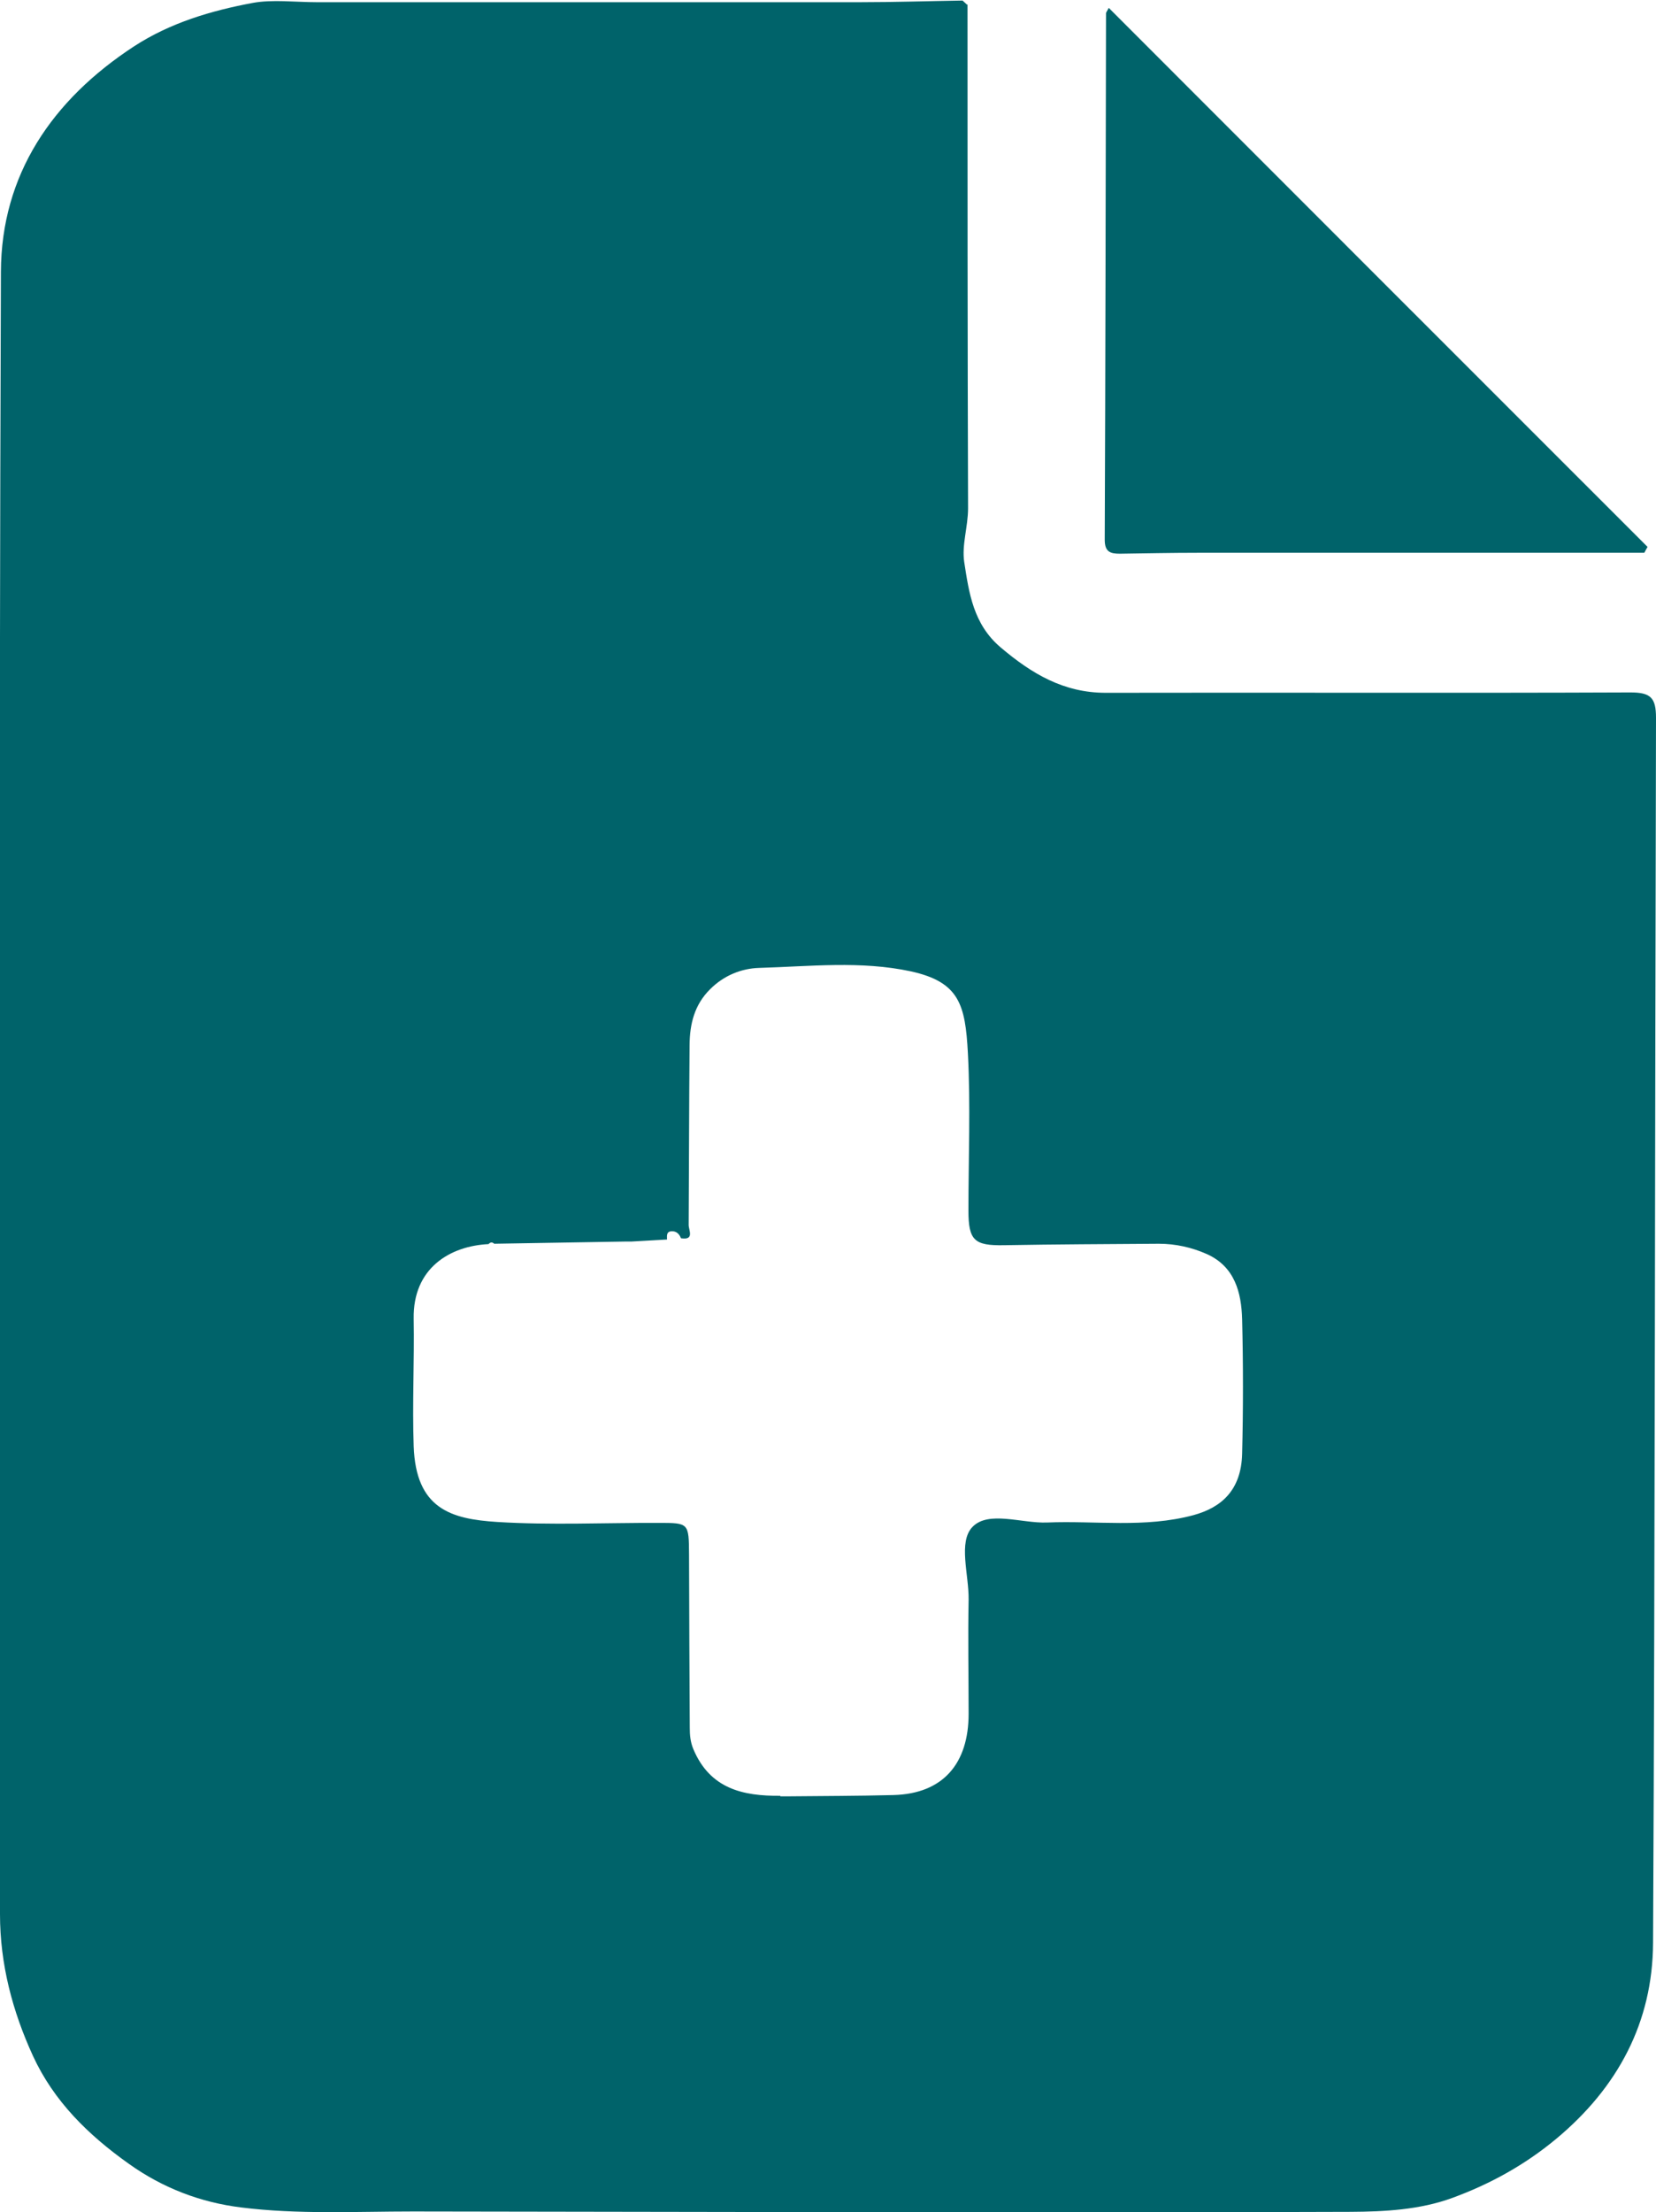
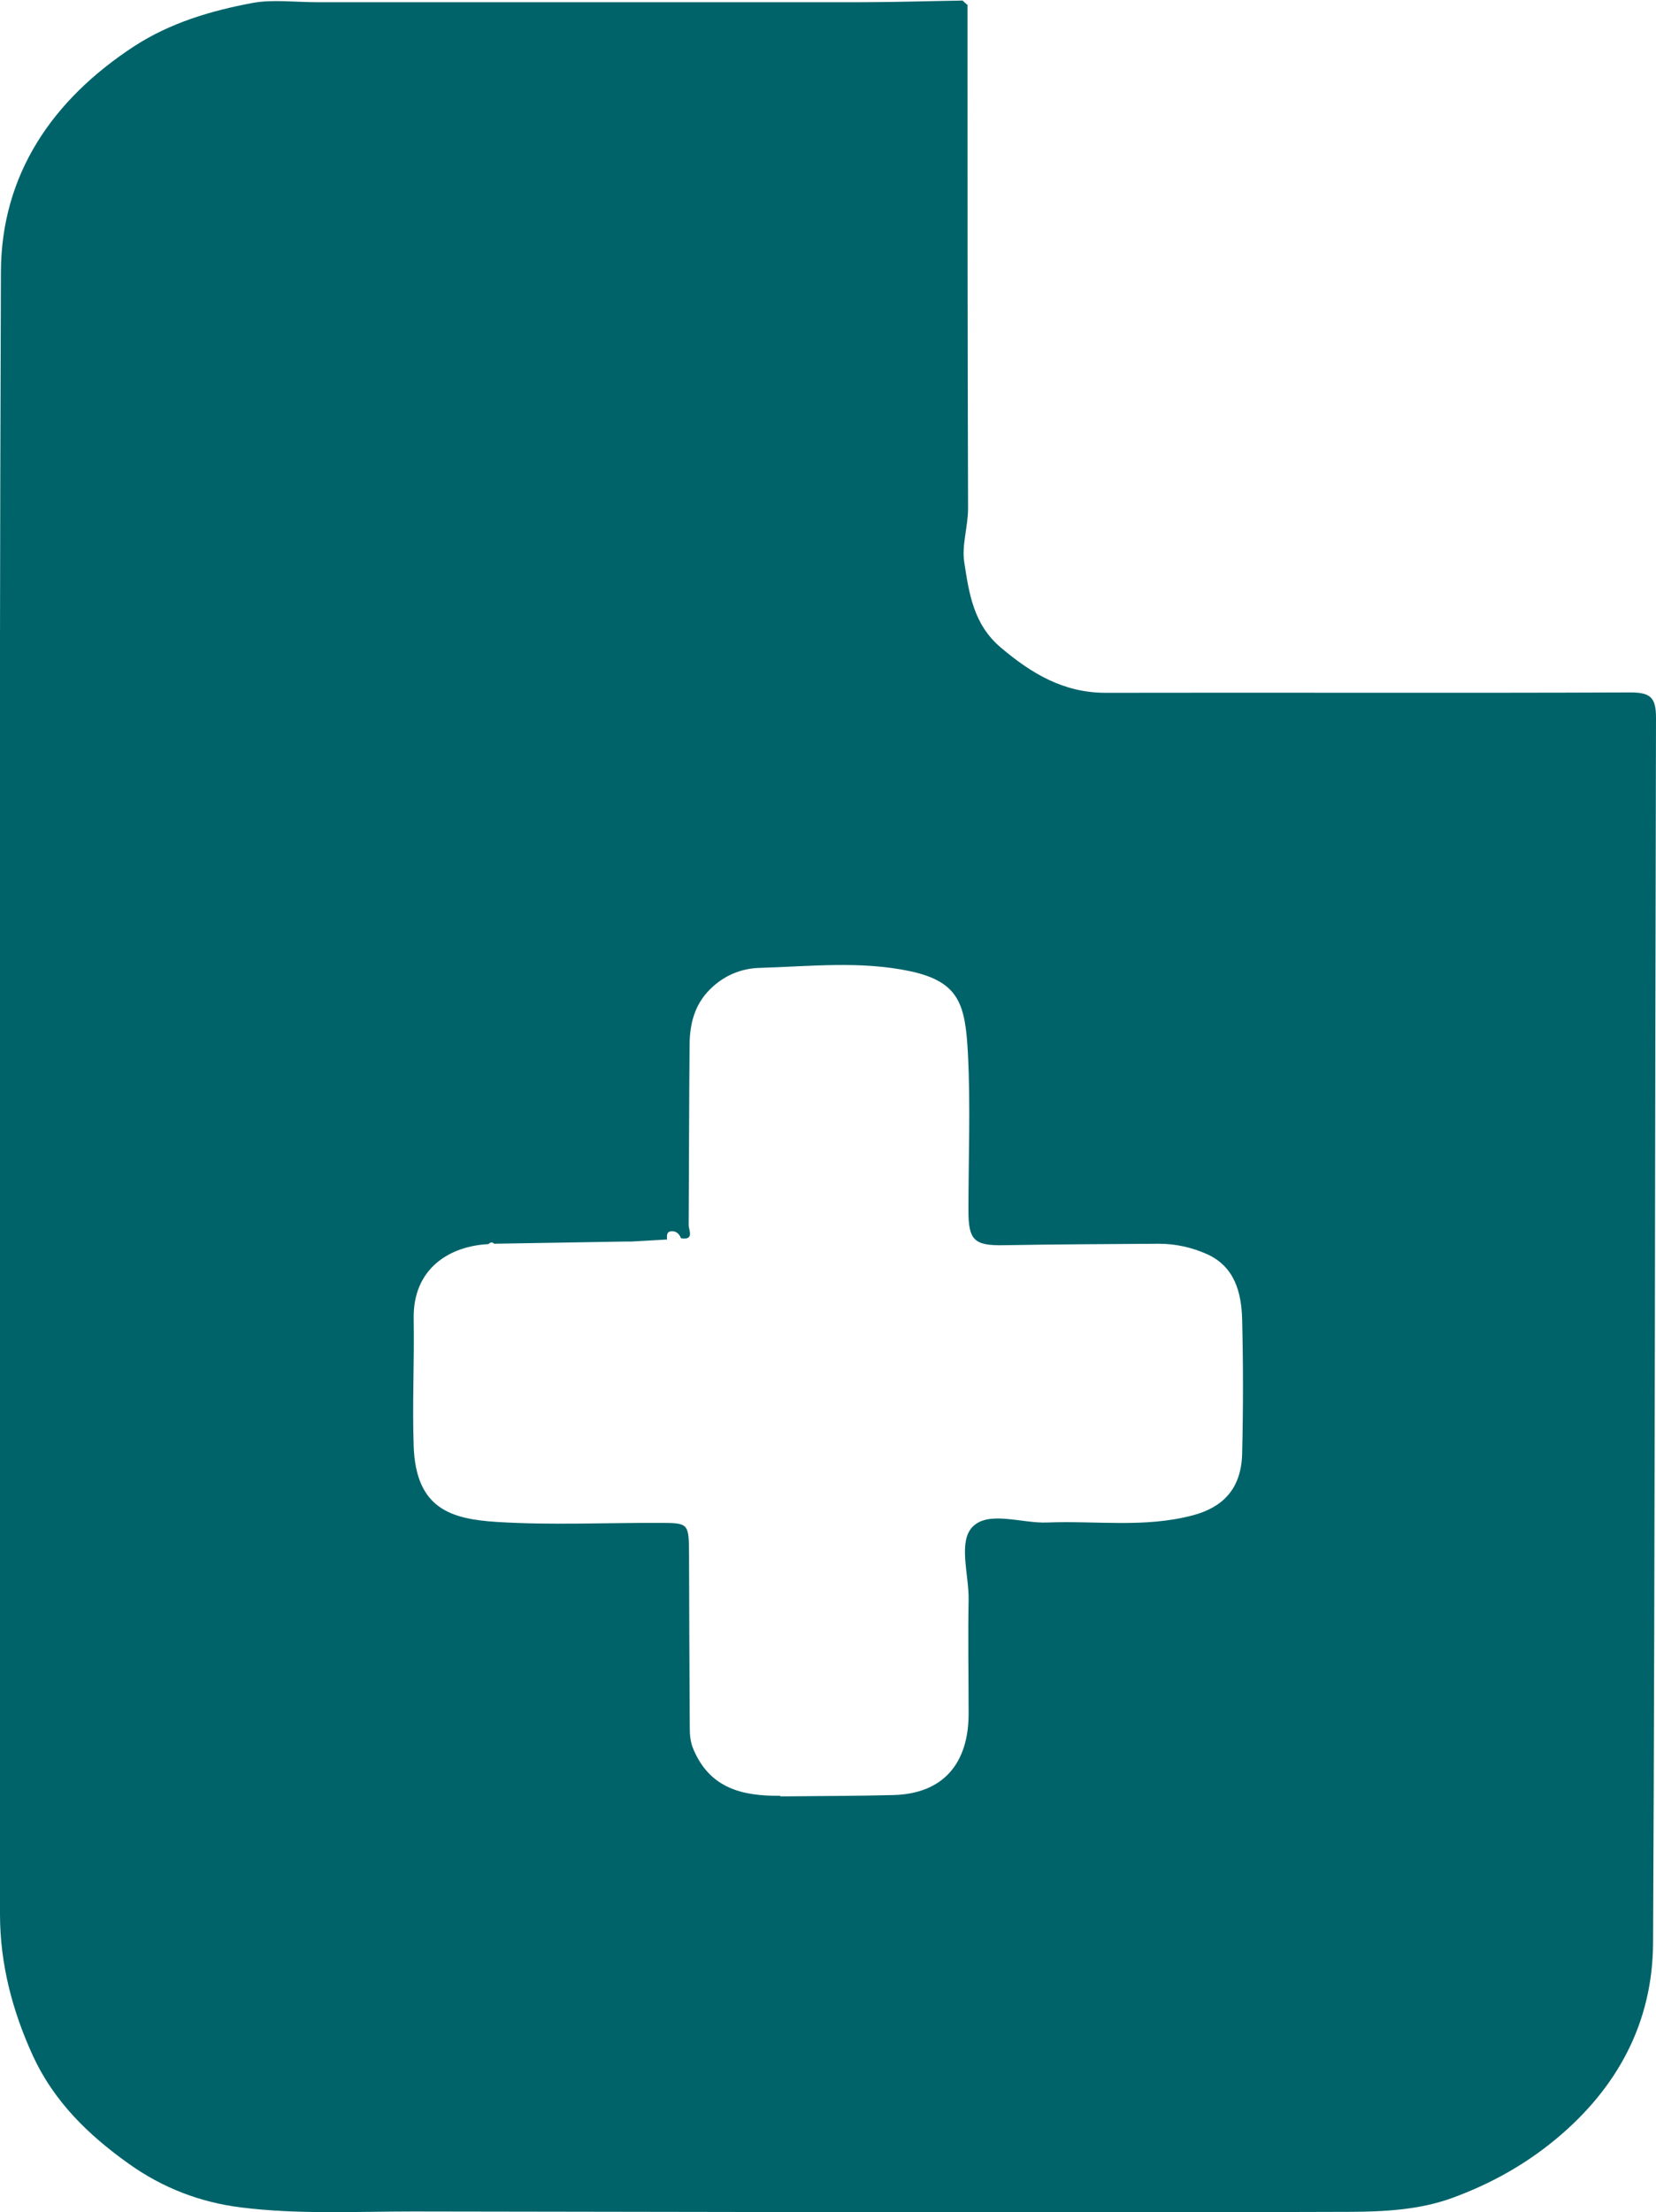
<svg xmlns="http://www.w3.org/2000/svg" id="Layer_2" data-name="Layer 2" viewBox="0 0 90.27 120.54">
  <defs>
    <style>
      .cls-1 {
        fill: #00636a;
      }
    </style>
  </defs>
  <g id="Layer_1-2" data-name="Layer 1">
    <g>
      <path class="cls-1" d="m52.74.23c0,9.16,0,18.31.03,27.47,0,.99-.35,2-.21,2.92.26,1.68.49,3.39,1.99,4.66,1.69,1.43,3.43,2.47,5.72,2.47,9.54-.02,19.07.02,28.61-.02,1.1,0,1.39.29,1.39,1.38-.06,22.25-.05,44.5-.16,66.75-.02,4.33-1.92,7.89-5.29,10.69-1.71,1.42-3.6,2.46-5.65,3.21-1.77.65-3.7.75-5.54.76-17.04.06-34.07,0-51.11-.02-3.13,0-6.27.17-9.38-.22-2.19-.27-4.26-1.05-6.12-2.38-2.21-1.57-4.08-3.4-5.22-5.87-1.12-2.44-1.8-5.01-1.8-7.73,0-29.83-.06-59.66.05-89.49.02-5.3,2.8-9.37,7.25-12.28,1.98-1.29,4.22-1.95,6.47-2.37,1.08-.2,2.33-.04,3.5-.04,9.87,0,19.74,0,29.6,0,1.87,0,3.73-.06,5.6-.09.08.08.17.15.25.23Zm-10.21,97.65c.11,0,.21,0,.32,0,1.95-.02,3.9-.02,5.85-.07,2.72-.07,4.1-1.73,4.1-4.43,0-2.07-.04-4.14,0-6.22.02-1.36-.58-3.14.21-3.96.87-.9,2.67-.19,4.06-.24,2.66-.11,5.33.31,7.98-.4,1.55-.42,2.61-1.38,2.66-3.34.06-2.44.06-4.89,0-7.33-.04-1.48-.41-2.88-1.93-3.56-.81-.36-1.7-.56-2.61-.56-2.81.02-5.63.03-8.44.08-1.62.03-1.94-.26-1.94-1.89,0-2.86.12-5.73-.03-8.58-.14-2.64-.47-3.87-3.1-4.45-2.73-.59-5.52-.27-8.28-.19-.97.03-1.92.41-2.67,1.16-.86.85-1.11,1.9-1.12,3.03-.03,3.27-.03,6.55-.05,9.82,0,.28.33.84-.42.72-.09-.24-.26-.4-.53-.38-.28.03-.23.26-.23.45-.65.04-1.29.07-1.94.11-.11,0-.23,0-.34,0l-7.14.12c-.11-.1-.21-.09-.31.02-2.09.1-4.13,1.3-4.08,4.07.04,2.31-.08,4.63,0,6.94.12,3.42,2.04,3.97,4.55,4.13,2.92.18,5.87.04,8.8.05,1.65,0,1.65,0,1.66,1.74.01,3.14.02,6.28.04,9.42,0,.39.03.78.2,1.18.91,2.15,2.7,2.55,4.74,2.53Z" />
-       <path class="cls-1" d="m89.62,30.12c-8.12,0-16.24,0-24.36,0-1.41,0-2.82.03-4.22.05-.52,0-.82-.1-.82-.76.04-9.56.05-19.13.07-28.69,0-.03.03-.07.15-.29,9.82,9.82,19.59,19.6,29.37,29.37-.06.1-.12.21-.17.31Z" />
    </g>
  </g>
</svg>